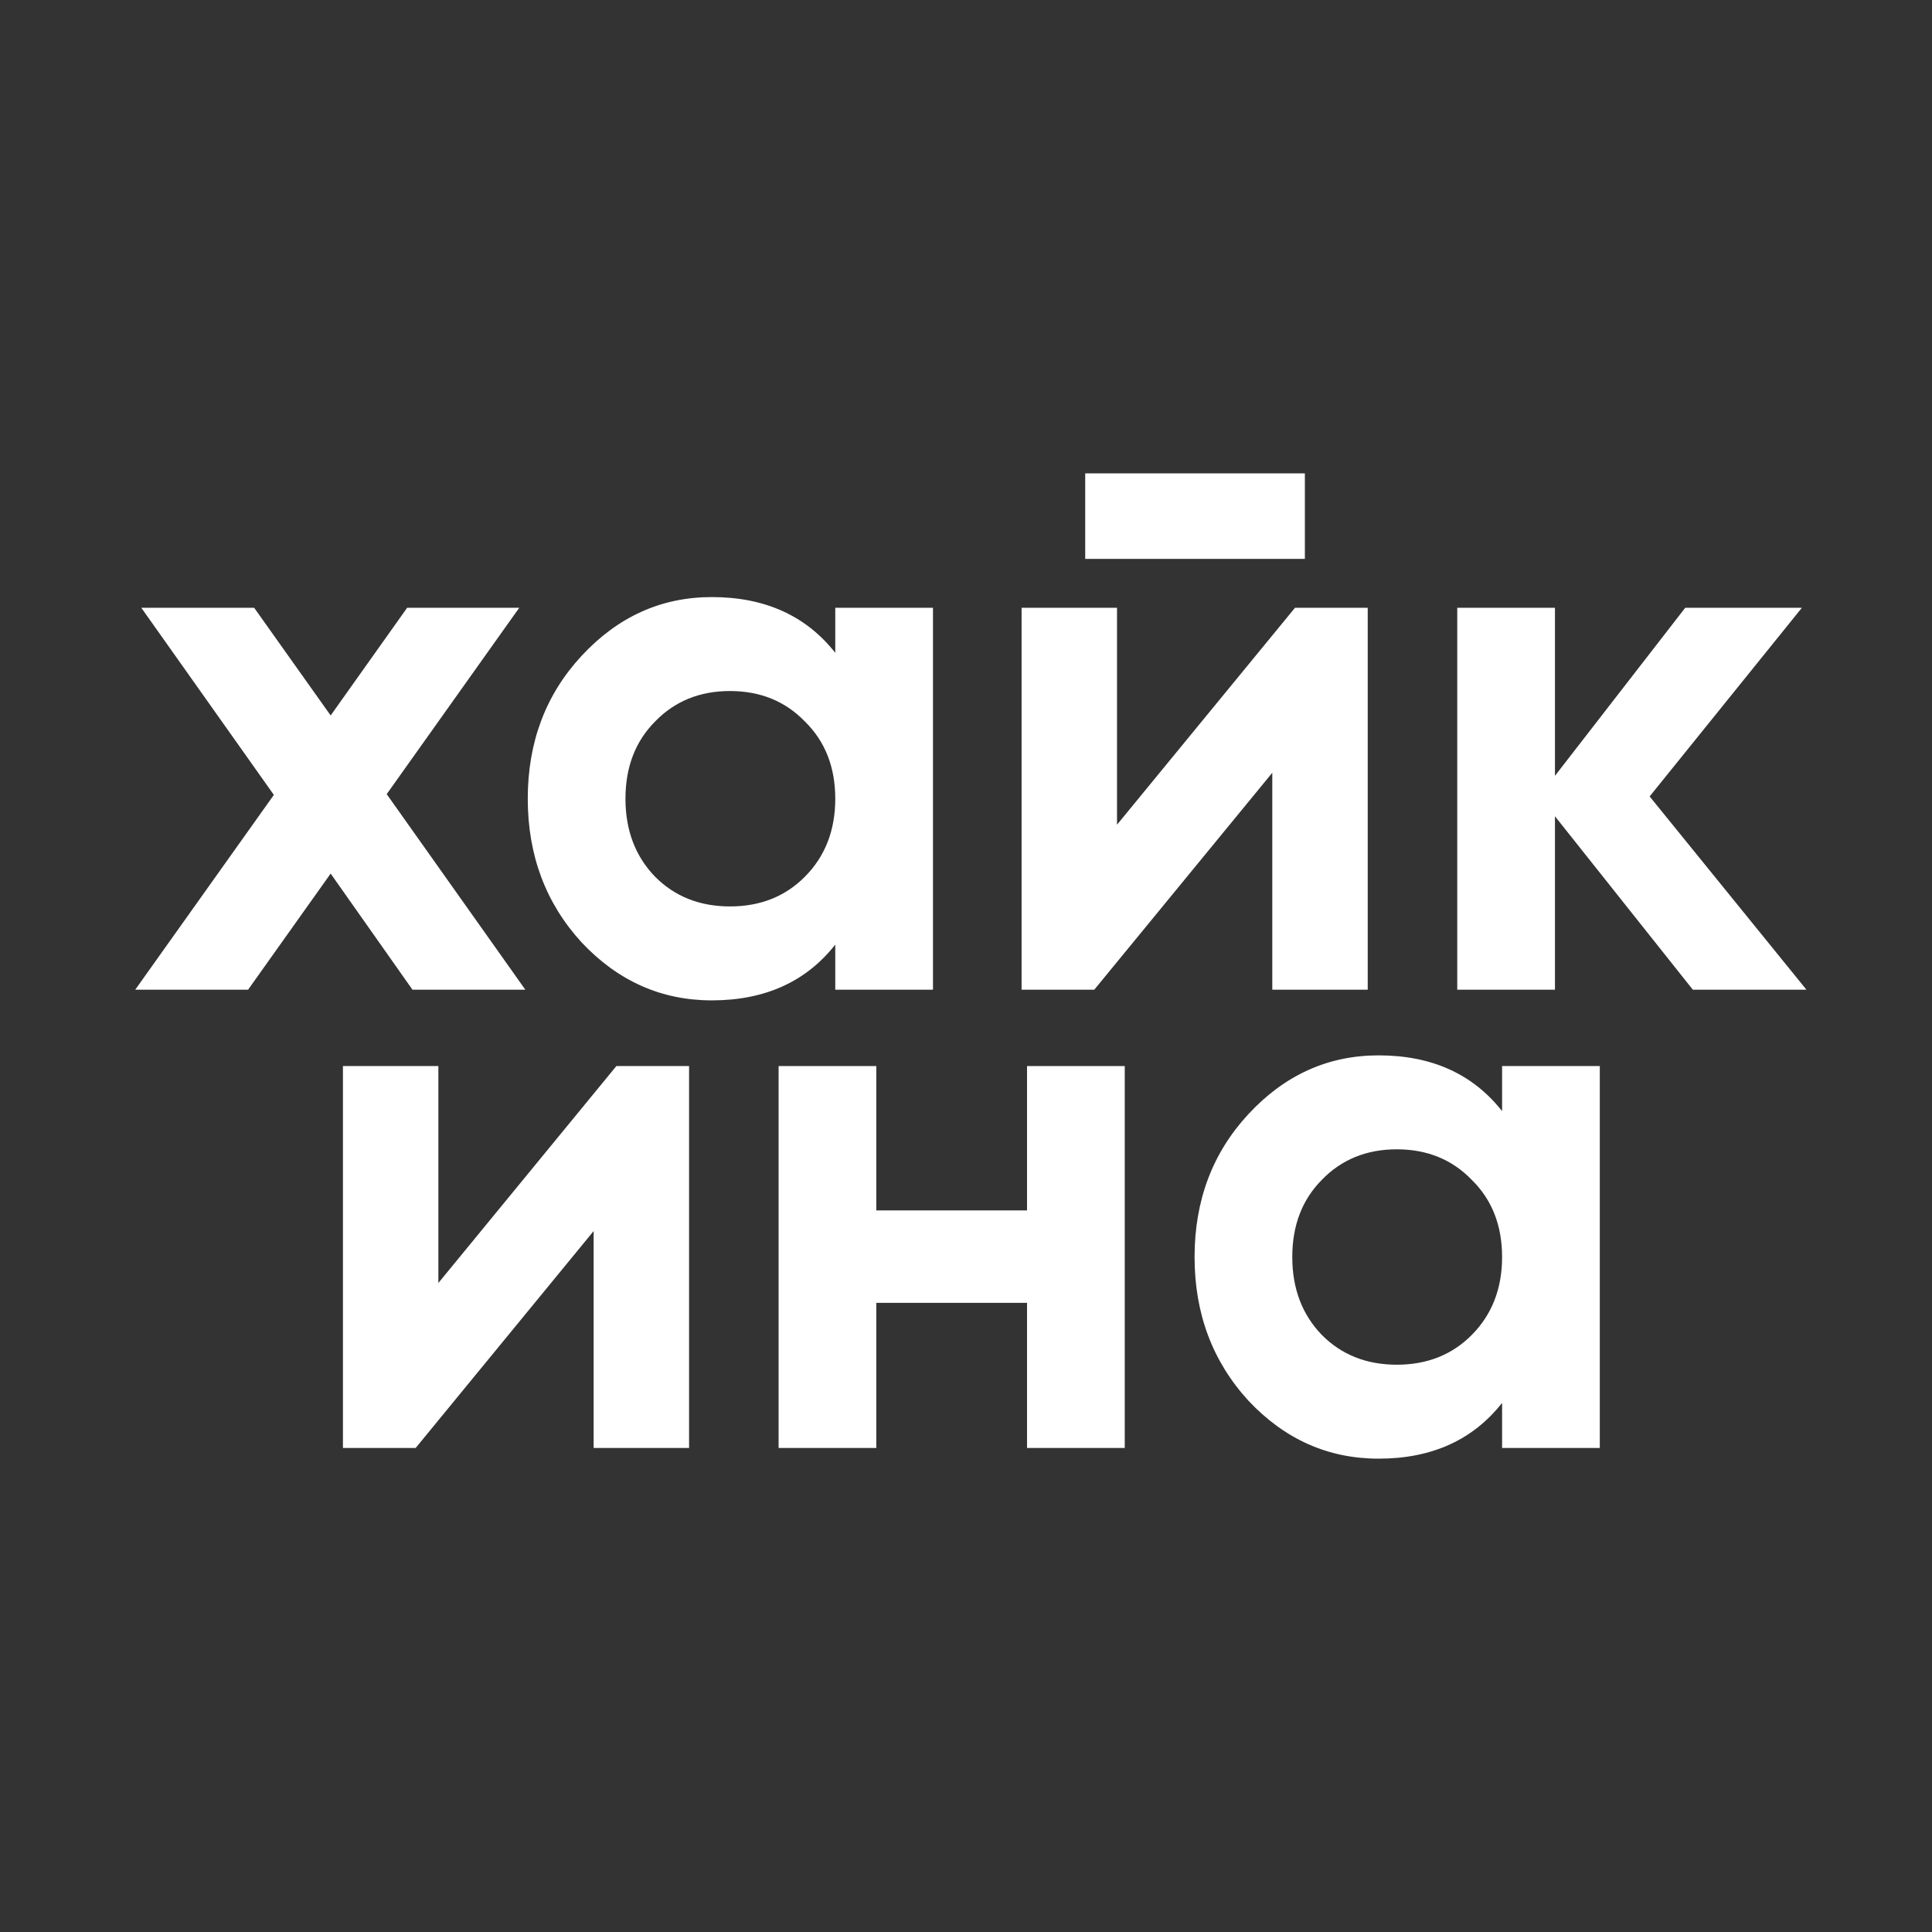
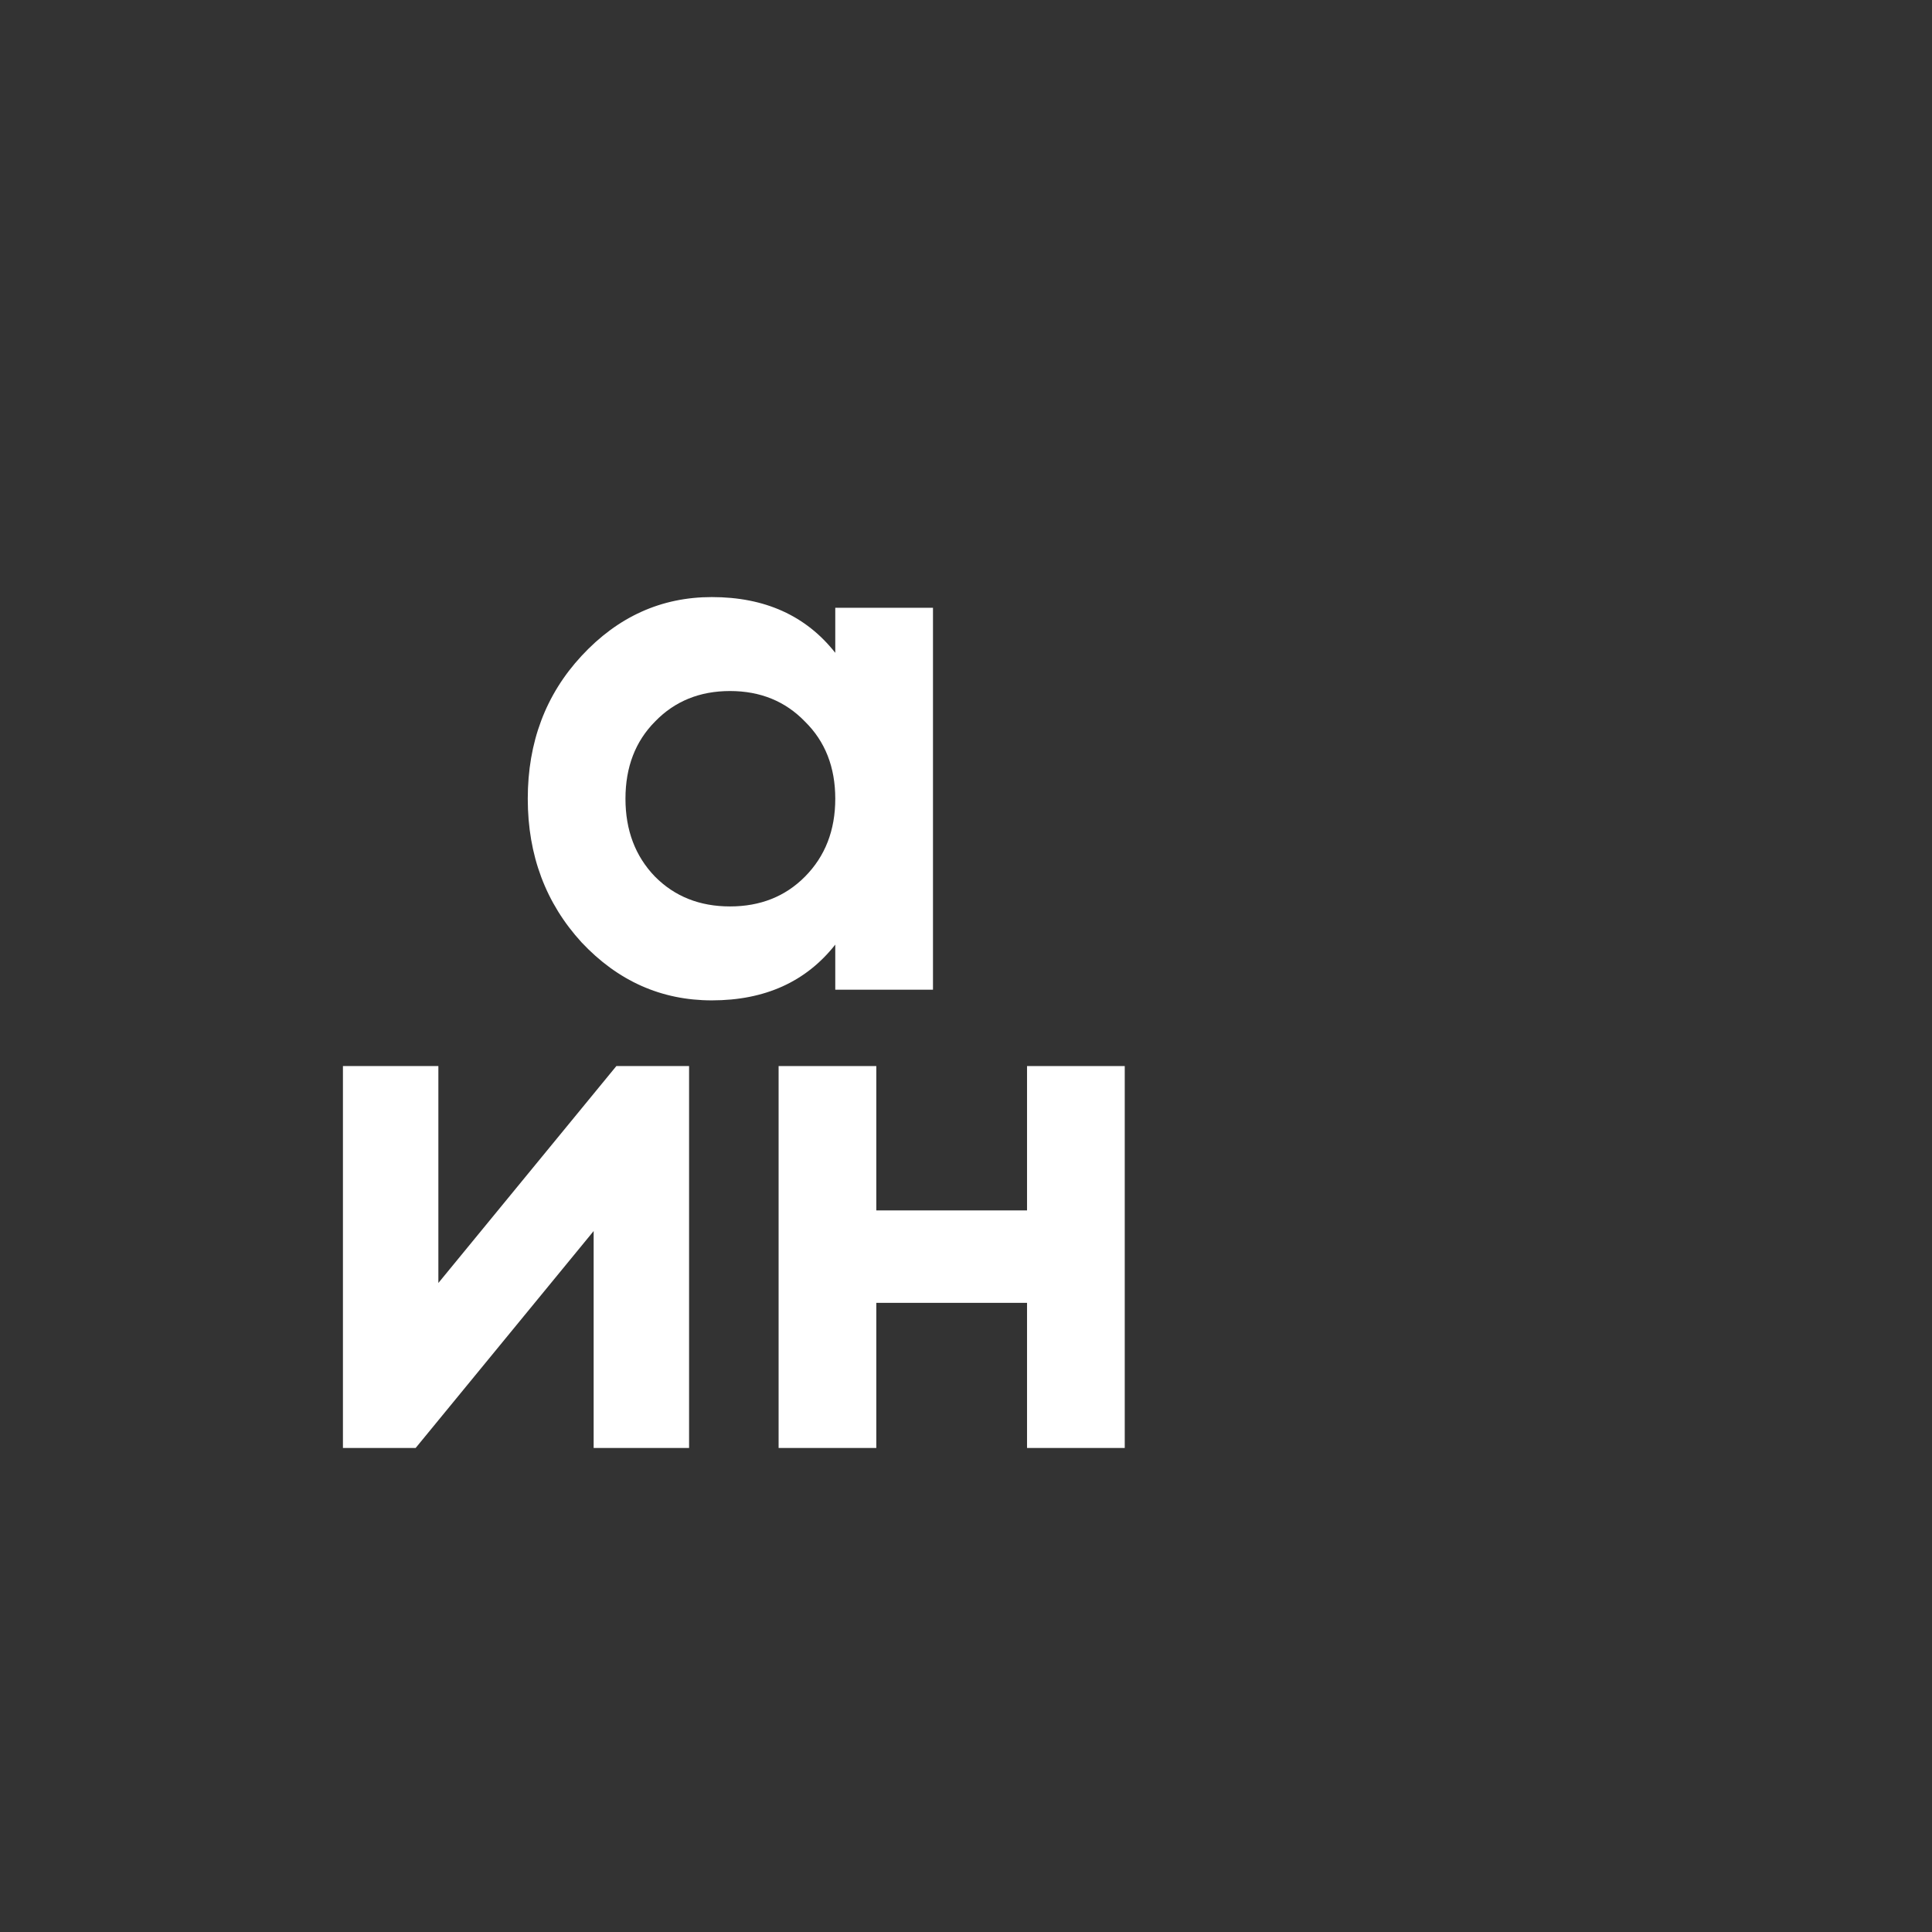
<svg xmlns="http://www.w3.org/2000/svg" width="200" height="200" viewBox="0 0 200 200" fill="none">
  <rect x="0" y="0" width="200" height="200" fill="#333333" stroke="none" />
-   <path d="M54.38 102.451H42.697L34.229 90.433L25.683 102.451H14L28.349 82.288L14.627 62.916H26.31L34.229 74.065L42.148 62.916H53.753L40.032 82.209L54.38 102.451Z" fill="white" />
  <path d="M86.467 62.916H96.582V102.451H86.467V97.786C83.436 101.634 79.175 103.558 73.687 103.558C68.46 103.558 63.964 101.555 60.201 97.549C56.489 93.49 54.634 88.535 54.634 82.684C54.634 76.833 56.489 71.904 60.201 67.898C63.964 63.839 68.46 61.809 73.687 61.809C79.175 61.809 83.436 63.733 86.467 67.581V62.916ZM67.806 90.749C69.845 92.805 72.432 93.833 75.569 93.833C78.705 93.833 81.293 92.805 83.331 90.749C85.422 88.64 86.467 85.952 86.467 82.684C86.467 79.415 85.422 76.754 83.331 74.698C81.293 72.589 78.705 71.535 75.569 71.535C72.432 71.535 69.845 72.589 67.806 74.698C65.768 76.754 64.748 79.415 64.748 82.684C64.748 85.952 65.768 88.64 67.806 90.749Z" fill="white" />
-   <path d="M112.34 57.856V49H135.079V57.856H112.34ZM134.059 62.916H141.586V102.451H131.707V79.995L113.281 102.451H105.754V62.916H115.633V85.372L134.059 62.916Z" fill="white" />
-   <path d="M187 102.451H175.239L160.969 84.502V102.451H150.854V62.916H160.969V80.312L174.455 62.916H186.53L170.77 82.447L187 102.451Z" fill="white" />
  <path d="M63.806 110.358H71.333V149.893H61.454V127.437L43.028 149.893H35.501V110.358H45.38V132.814L63.806 110.358Z" fill="white" />
  <path d="M106.318 110.358H116.433V149.893H106.318V134.87H90.715V149.893H80.601V110.358H90.715V125.302H106.318V110.358Z" fill="white" />
-   <path d="M155.496 110.358H165.61V149.893H155.496V145.228C152.464 149.076 148.204 151 142.715 151C137.488 151 132.992 148.997 129.229 144.991C125.518 140.932 123.662 135.977 123.662 130.126C123.662 124.274 125.518 119.346 129.229 115.34C132.992 111.281 137.488 109.251 142.715 109.251C148.204 109.251 152.464 111.175 155.496 115.023V110.358ZM136.834 138.191C138.873 140.247 141.461 141.274 144.597 141.274C147.733 141.274 150.321 140.247 152.359 138.191C154.45 136.082 155.496 133.394 155.496 130.126C155.496 126.857 154.45 124.195 152.359 122.14C150.321 120.031 147.733 118.977 144.597 118.977C141.461 118.977 138.873 120.031 136.834 122.14C134.796 124.195 133.777 126.857 133.777 130.126C133.777 133.394 134.796 136.082 136.834 138.191Z" fill="white" />
</svg>